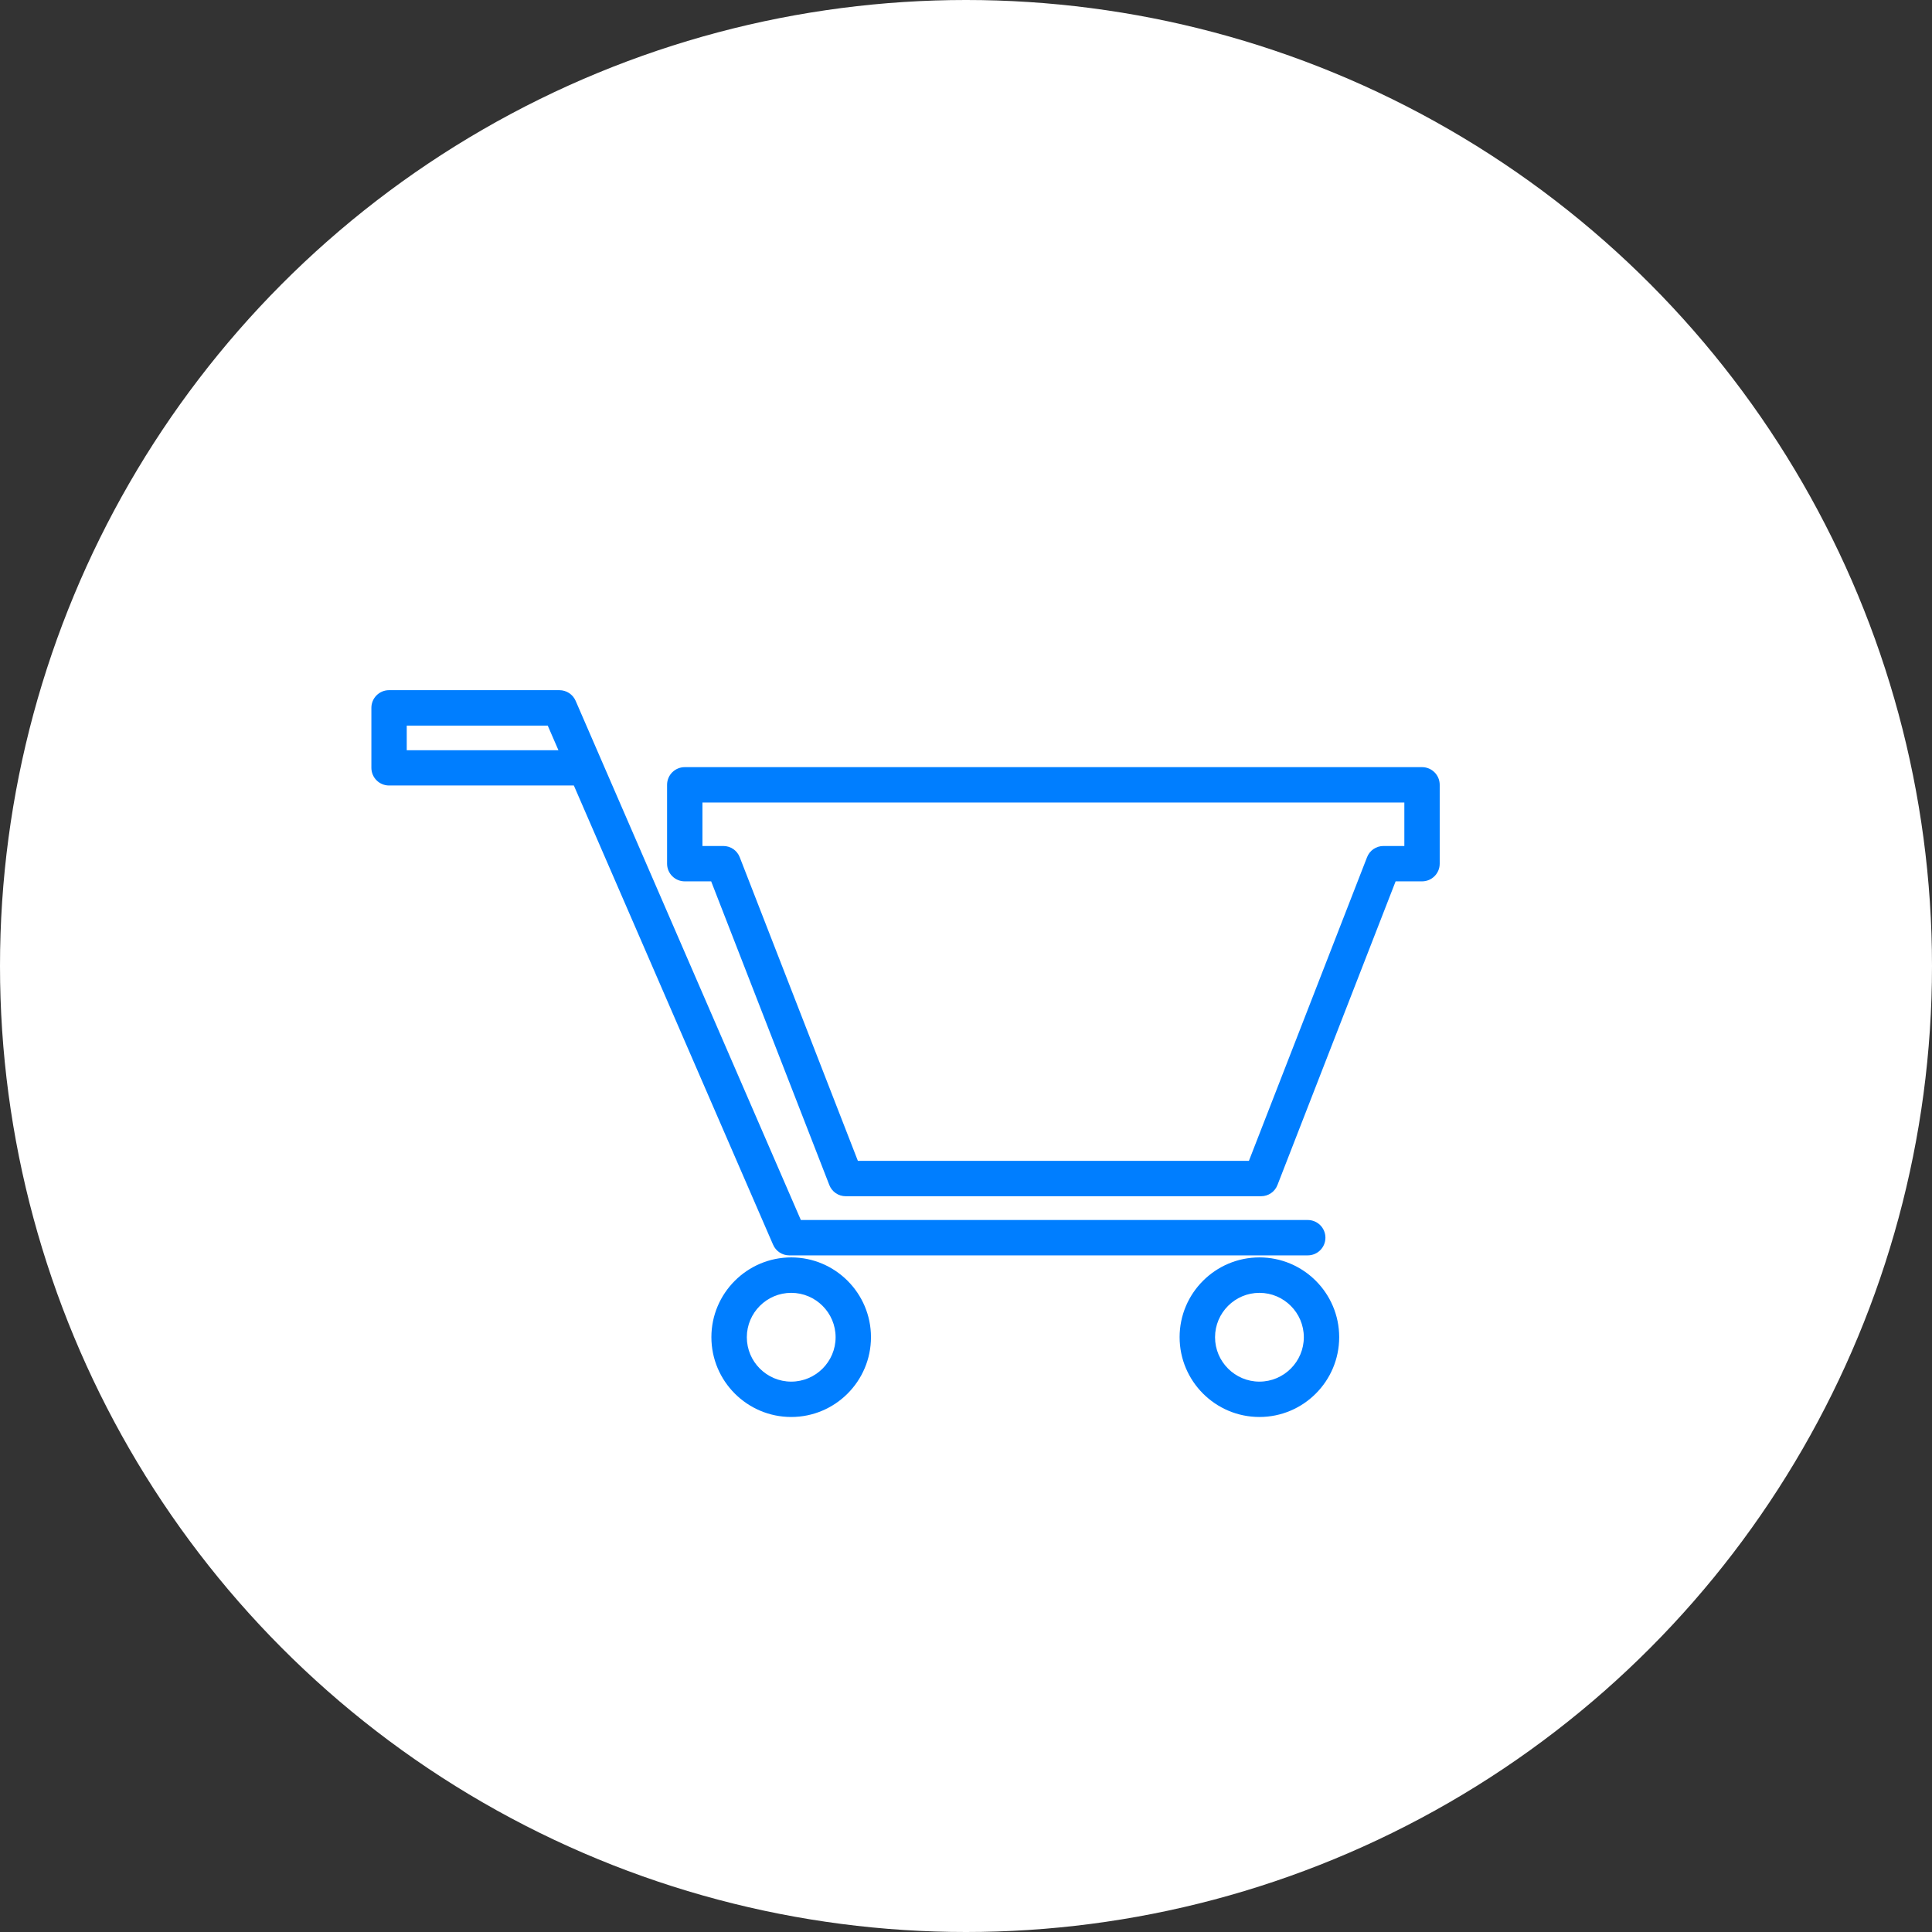
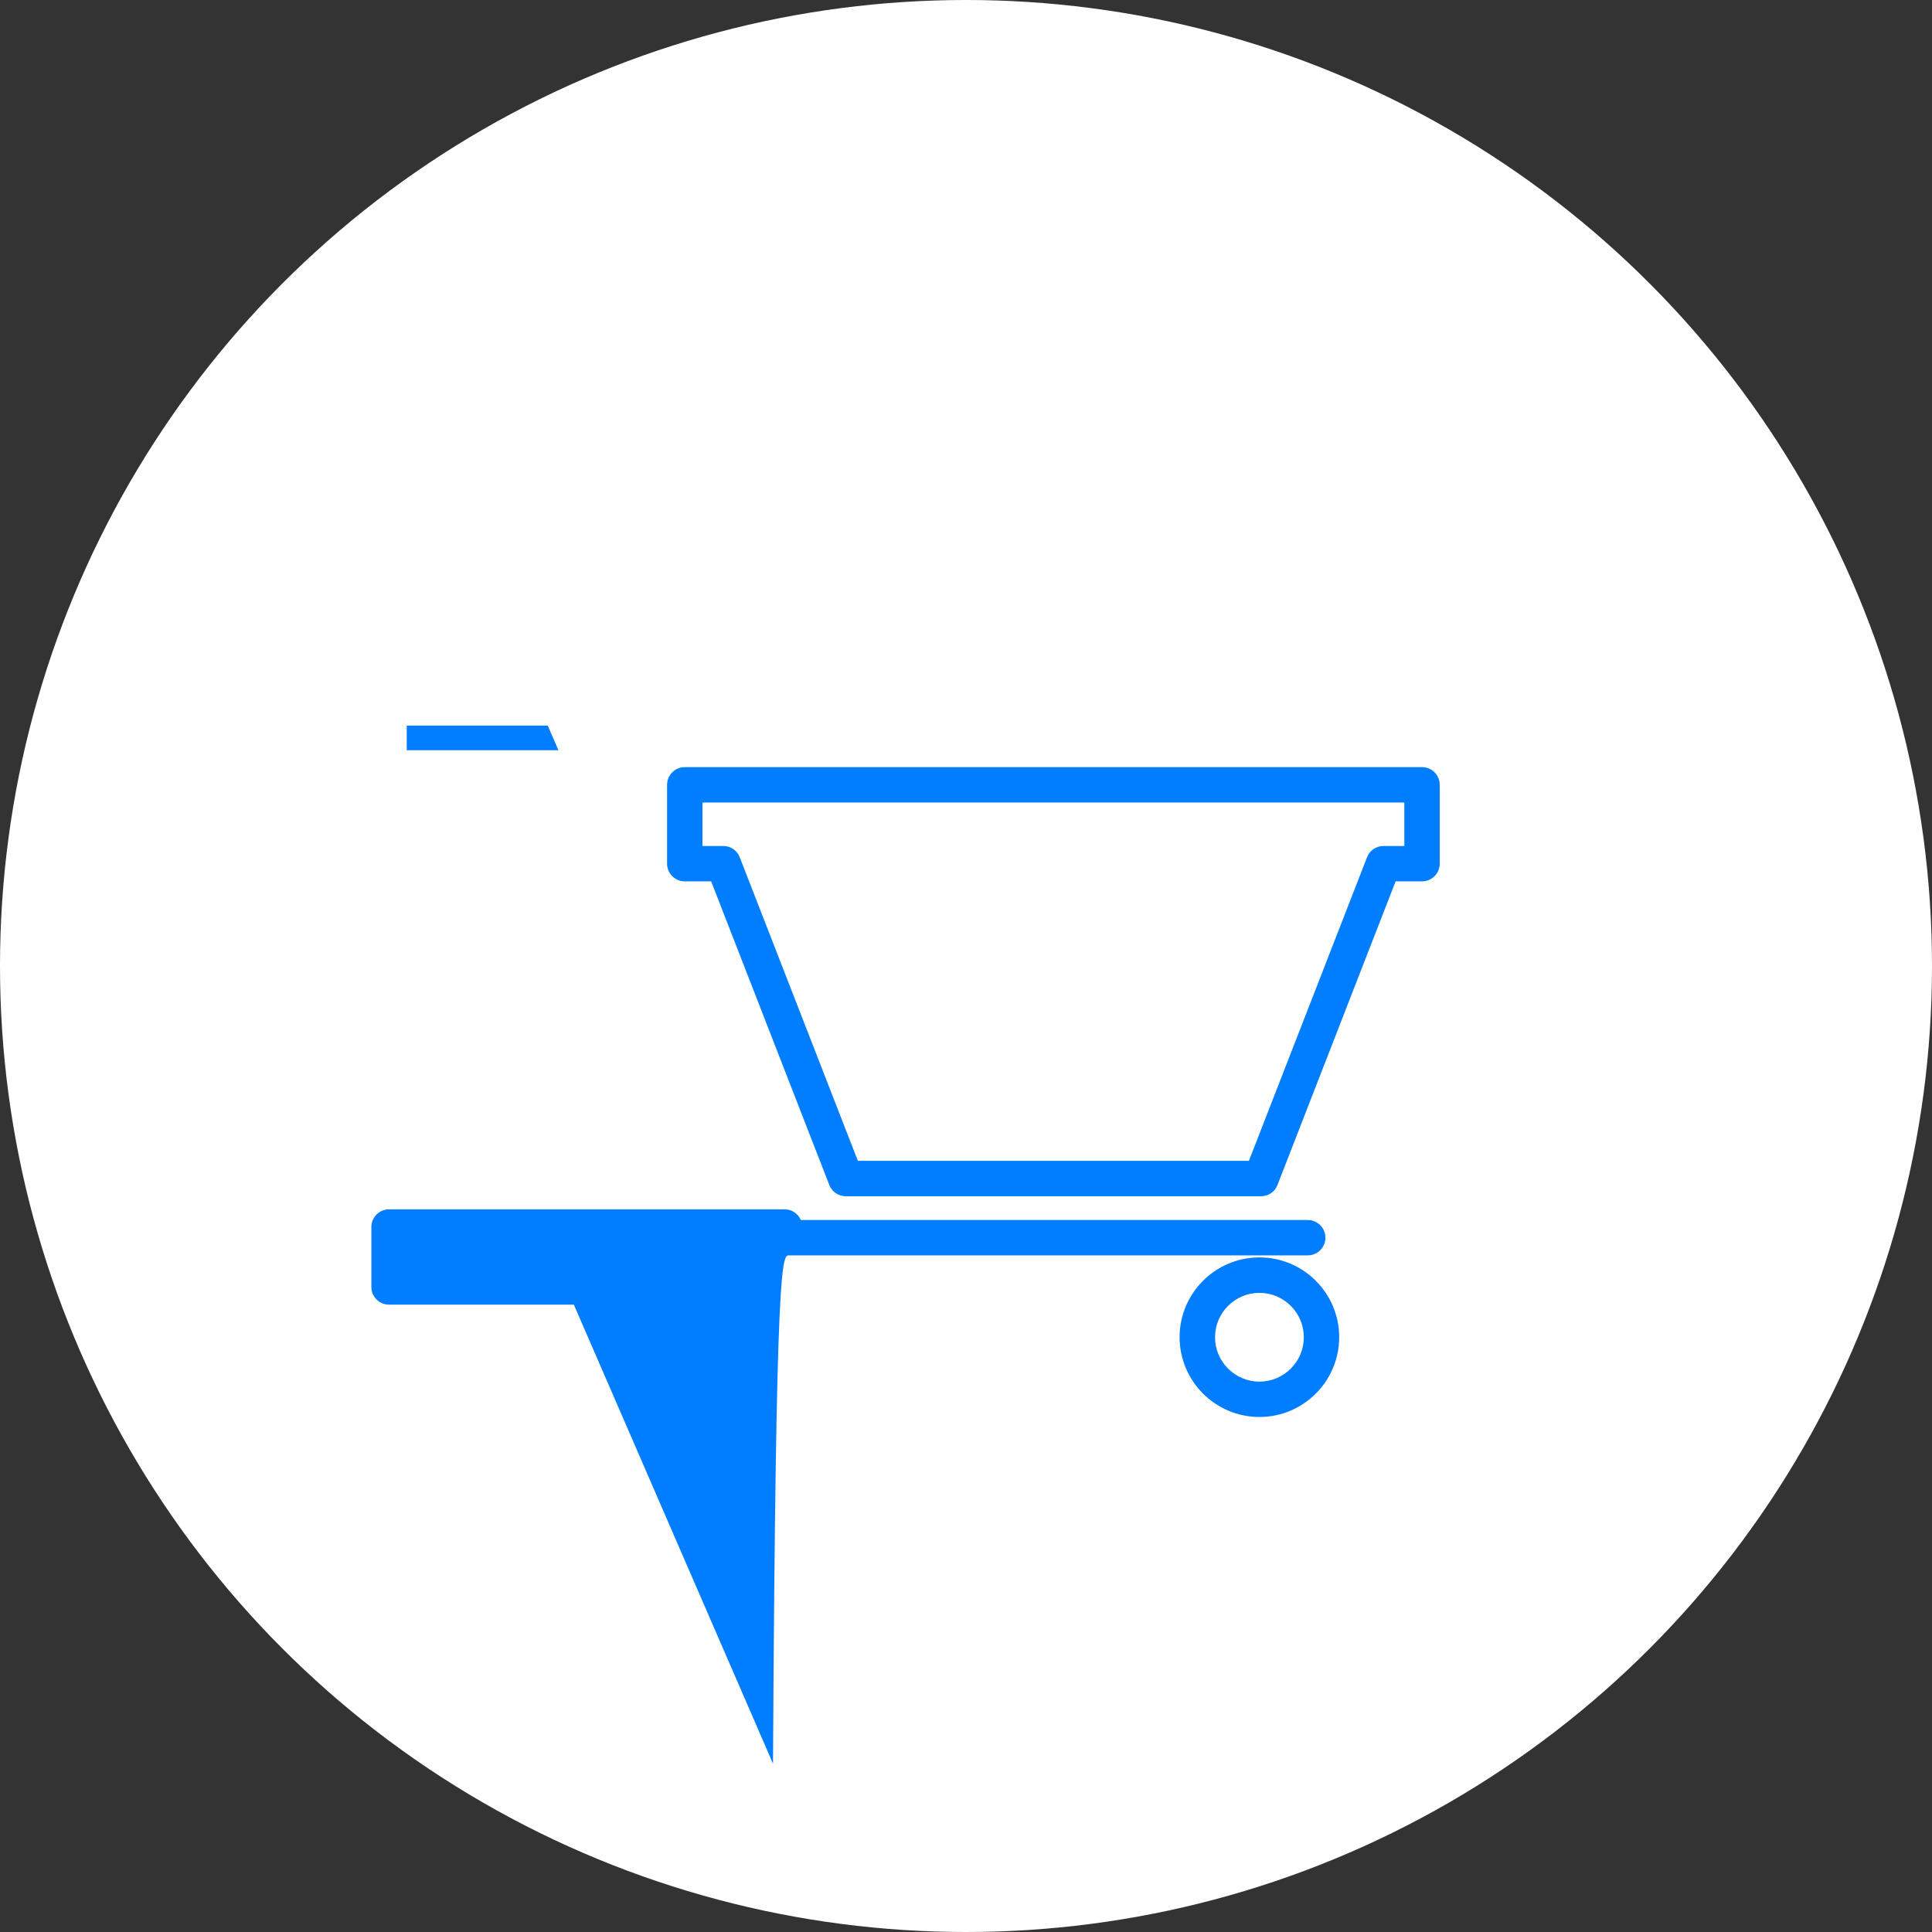
<svg xmlns="http://www.w3.org/2000/svg" version="1.1" id="Capa_1" x="0px" y="0px" viewBox="0 0 256.78 256.78" style="enable-background:new 0 0 256.78 256.78;" xml:space="preserve">
  <rect x="0" y="0" width="256.78" height="256.78" fill="#333333" stroke="none" />
  <style type="text/css">
	.st0{fill:#FFFFFF;}
	.st1{fill:#007EFF;}
</style>
  <g>
    <circle class="st0" cx="128.39" cy="128.39" r="128.39" />
    <g>
-       <path class="st1" d="M104.9,166.85h68.91c1.3,0,2.35-1.05,2.35-2.35c0-1.3-1.05-2.35-2.35-2.35h-67.37L76.51,93.15    c-0.37-0.86-1.22-1.42-2.16-1.42H51.71c-1.3,0-2.35,1.05-2.35,2.35v7.97c0,1.3,1.05,2.35,2.35,2.35h24.56l26.47,61.01    C103.11,166.29,103.96,166.85,104.9,166.85z M54.06,99.71v-3.27h18.74l1.42,3.27H54.06z" />
+       <path class="st1" d="M104.9,166.85h68.91c1.3,0,2.35-1.05,2.35-2.35c0-1.3-1.05-2.35-2.35-2.35h-67.37c-0.37-0.86-1.22-1.42-2.16-1.42H51.71c-1.3,0-2.35,1.05-2.35,2.35v7.97c0,1.3,1.05,2.35,2.35,2.35h24.56l26.47,61.01    C103.11,166.29,103.96,166.85,104.9,166.85z M54.06,99.71v-3.27h18.74l1.42,3.27H54.06z" />
      <path class="st1" d="M189,101.96H91.01c-1.3,0-2.35,1.05-2.35,2.35v10.48c0,1.3,1.05,2.35,2.35,2.35h3.51l15.7,40.35    c0.35,0.91,1.21,1.5,2.19,1.5h55.19c0.98,0,1.84-0.59,2.19-1.5l15.7-40.35H189c1.3,0,2.35-1.05,2.35-2.35v-10.48    C191.35,103.01,190.3,101.96,189,101.96z M186.65,112.44h-2.77c-0.98,0-1.84,0.59-2.19,1.5l-15.7,40.35h-51.97l-15.7-40.35    c-0.35-0.91-1.21-1.5-2.19-1.5h-2.77v-5.78h93.29V112.44z" />
      <path class="st1" d="M167.39,167.12c-5.85,0-10.61,4.76-10.61,10.6c0,5.85,4.76,10.61,10.61,10.61c5.85,0,10.6-4.76,10.6-10.61    C177.99,171.88,173.24,167.12,167.39,167.12z M167.39,183.63c-3.25,0-5.9-2.65-5.9-5.9c0-3.25,2.65-5.9,5.9-5.9    c3.25,0,5.9,2.65,5.9,5.9C173.29,180.98,170.64,183.63,167.39,183.63z" />
-       <path class="st1" d="M105.16,167.12c-5.85,0-10.61,4.76-10.61,10.6c0,5.85,4.76,10.61,10.61,10.61c5.85,0,10.6-4.76,10.6-10.61    C115.76,171.88,111.01,167.12,105.16,167.12z M105.16,183.63c-3.25,0-5.9-2.65-5.9-5.9c0-3.25,2.65-5.9,5.9-5.9    c3.25,0,5.9,2.65,5.9,5.9C111.06,180.98,108.41,183.63,105.16,183.63z" />
    </g>
  </g>
</svg>